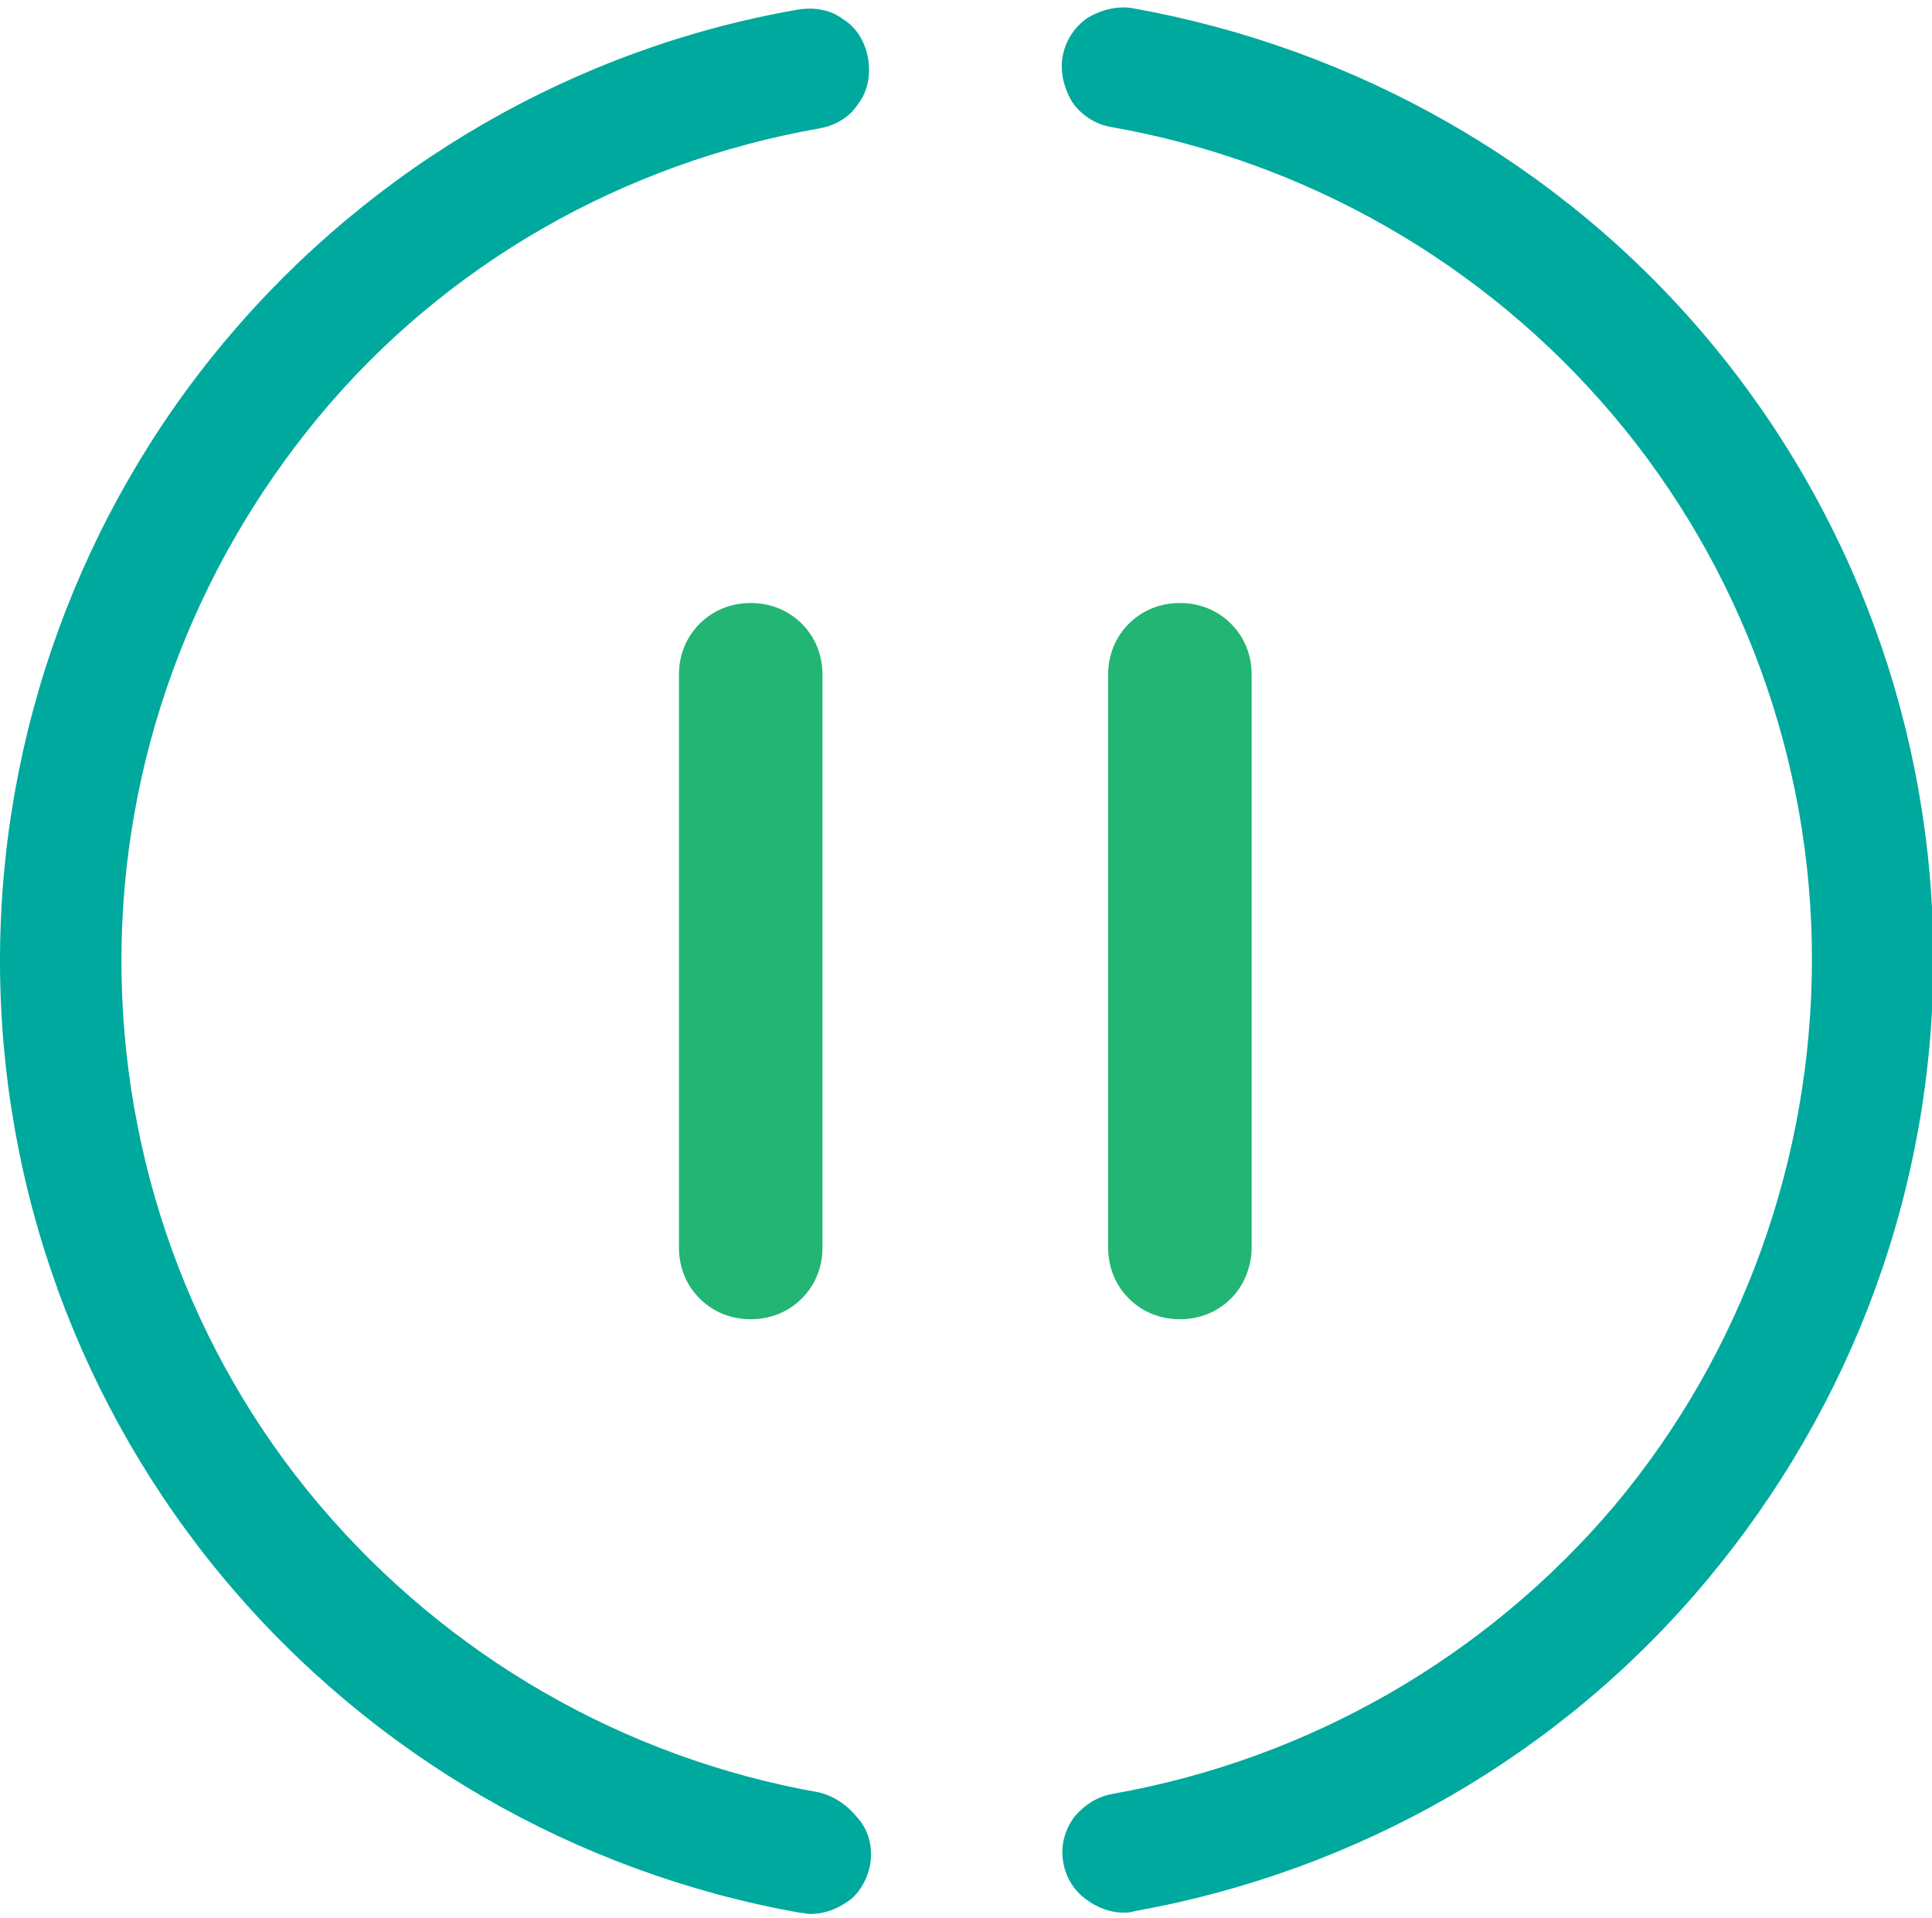
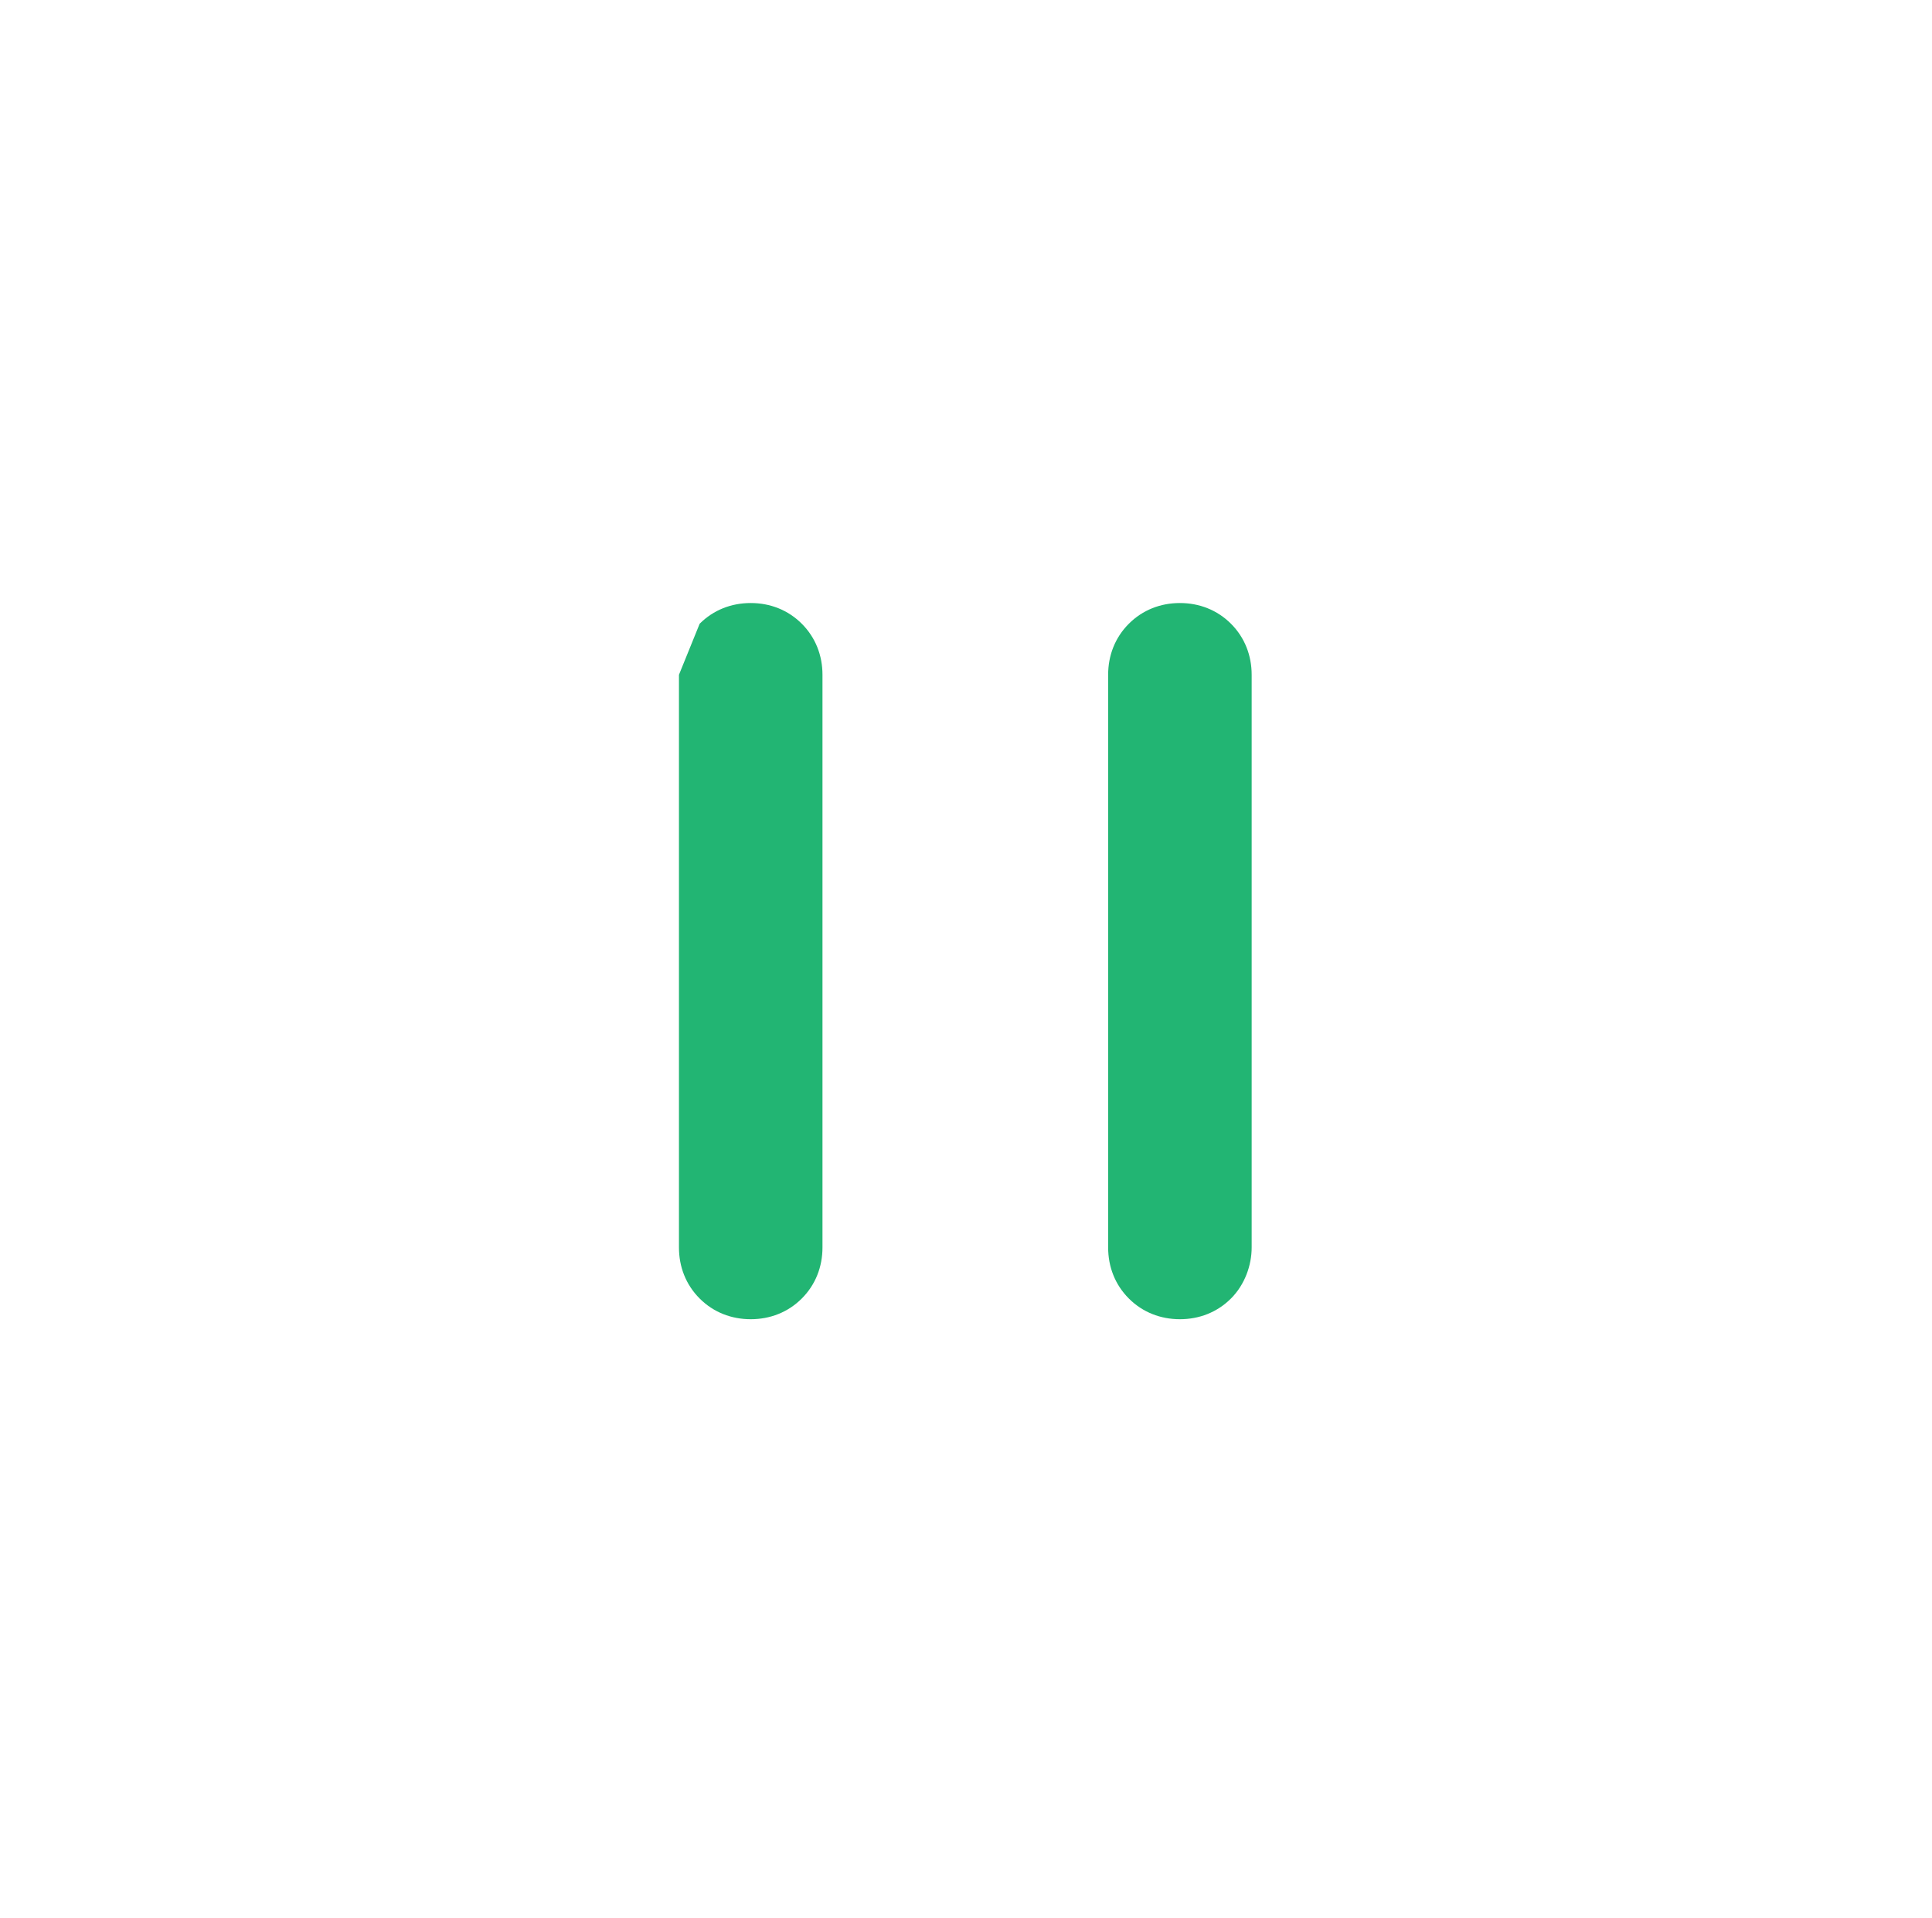
<svg xmlns="http://www.w3.org/2000/svg" version="1.1" id="Layer_1" x="0px" y="0px" width="140px" height="139px" viewBox="0 0 140 139" style="enable-background:new 0 0 140 139;" xml:space="preserve">
  <style type="text/css">
	.st0{fill:#22B573;}
	.st1{fill:#00A99D;}
</style>
-   <path class="st0" d="M49.2,48.9v41.5c0,1.4,0.5,2.7,1.5,3.7s2.3,1.5,3.7,1.5c1.4,0,2.7-0.5,3.7-1.5s1.5-2.3,1.5-3.7V48.9  c0-1.4-0.5-2.7-1.5-3.7s-2.3-1.5-3.7-1.5c-1.4,0-2.7,0.5-3.7,1.5S49.2,47.5,49.2,48.9z M90.7,90.4V48.9c0-1.4-0.5-2.7-1.5-3.7  s-2.3-1.5-3.7-1.5c-1.4,0-2.7,0.5-3.7,1.5s-1.5,2.3-1.5,3.7v41.5c0,1.4,0.5,2.7,1.5,3.7s2.3,1.5,3.7,1.5c1.4,0,2.7-0.5,3.7-1.5  S90.7,91.7,90.7,90.4z" />
-   <path class="st1" d="M82.1,0.6c-1.1-0.2-2.3,0.1-3.3,0.7c-1,0.7-1.6,1.7-1.8,2.8c-0.2,1.1,0.1,2.3,0.7,3.3c0.7,1,1.7,1.6,2.8,1.8  c14.2,2.5,27.1,9.9,36.4,20.9c9.3,11,14.4,25,14.4,39.4S126.3,98,117,109.1c-9.3,11-22.2,18.4-36.4,20.9c-1.1,0.2-2,0.8-2.7,1.6  c-0.7,0.9-1,2-0.9,3c0.1,1.1,0.6,2.1,1.4,2.8c0.8,0.7,1.9,1.2,3,1.2c0.3,0,0.5,0,0.8-0.1c16.2-2.9,30.9-11.3,41.5-24  s16.4-28.5,16.4-45c0-16.5-5.8-32.4-16.4-45S98.3,3.5,82.1,0.6L82.1,0.6z M59.4,129.9c-14.2-2.5-27-9.9-36.3-20.9  c-9.3-11-14.3-25-14.3-39.4s5.1-28.3,14.3-39.4S45.2,11.8,59.4,9.3c1.1-0.2,2.2-0.8,2.8-1.8c0.7-0.9,0.9-2.1,0.7-3.3  c-0.2-1.1-0.8-2.2-1.8-2.8c-0.9-0.7-2.1-0.9-3.3-0.7C41.7,3.5,27,12,16.4,24.6C5.8,37.2,0,53.2,0,69.6c0,16.5,5.8,32.4,16.4,45  c10.6,12.6,25.3,21.1,41.5,24c0.3,0,0.5,0.1,0.8,0.1c1.1,0,2.1-0.4,3-1.1c0.8-0.7,1.3-1.8,1.4-2.8c0.1-1.1-0.2-2.2-0.9-3  C61.4,130.8,60.5,130.2,59.4,129.9L59.4,129.9z" />
+   <path class="st0" d="M49.2,48.9v41.5c0,1.4,0.5,2.7,1.5,3.7s2.3,1.5,3.7,1.5c1.4,0,2.7-0.5,3.7-1.5s1.5-2.3,1.5-3.7V48.9  c0-1.4-0.5-2.7-1.5-3.7s-2.3-1.5-3.7-1.5c-1.4,0-2.7,0.5-3.7,1.5z M90.7,90.4V48.9c0-1.4-0.5-2.7-1.5-3.7  s-2.3-1.5-3.7-1.5c-1.4,0-2.7,0.5-3.7,1.5s-1.5,2.3-1.5,3.7v41.5c0,1.4,0.5,2.7,1.5,3.7s2.3,1.5,3.7,1.5c1.4,0,2.7-0.5,3.7-1.5  S90.7,91.7,90.7,90.4z" />
</svg>